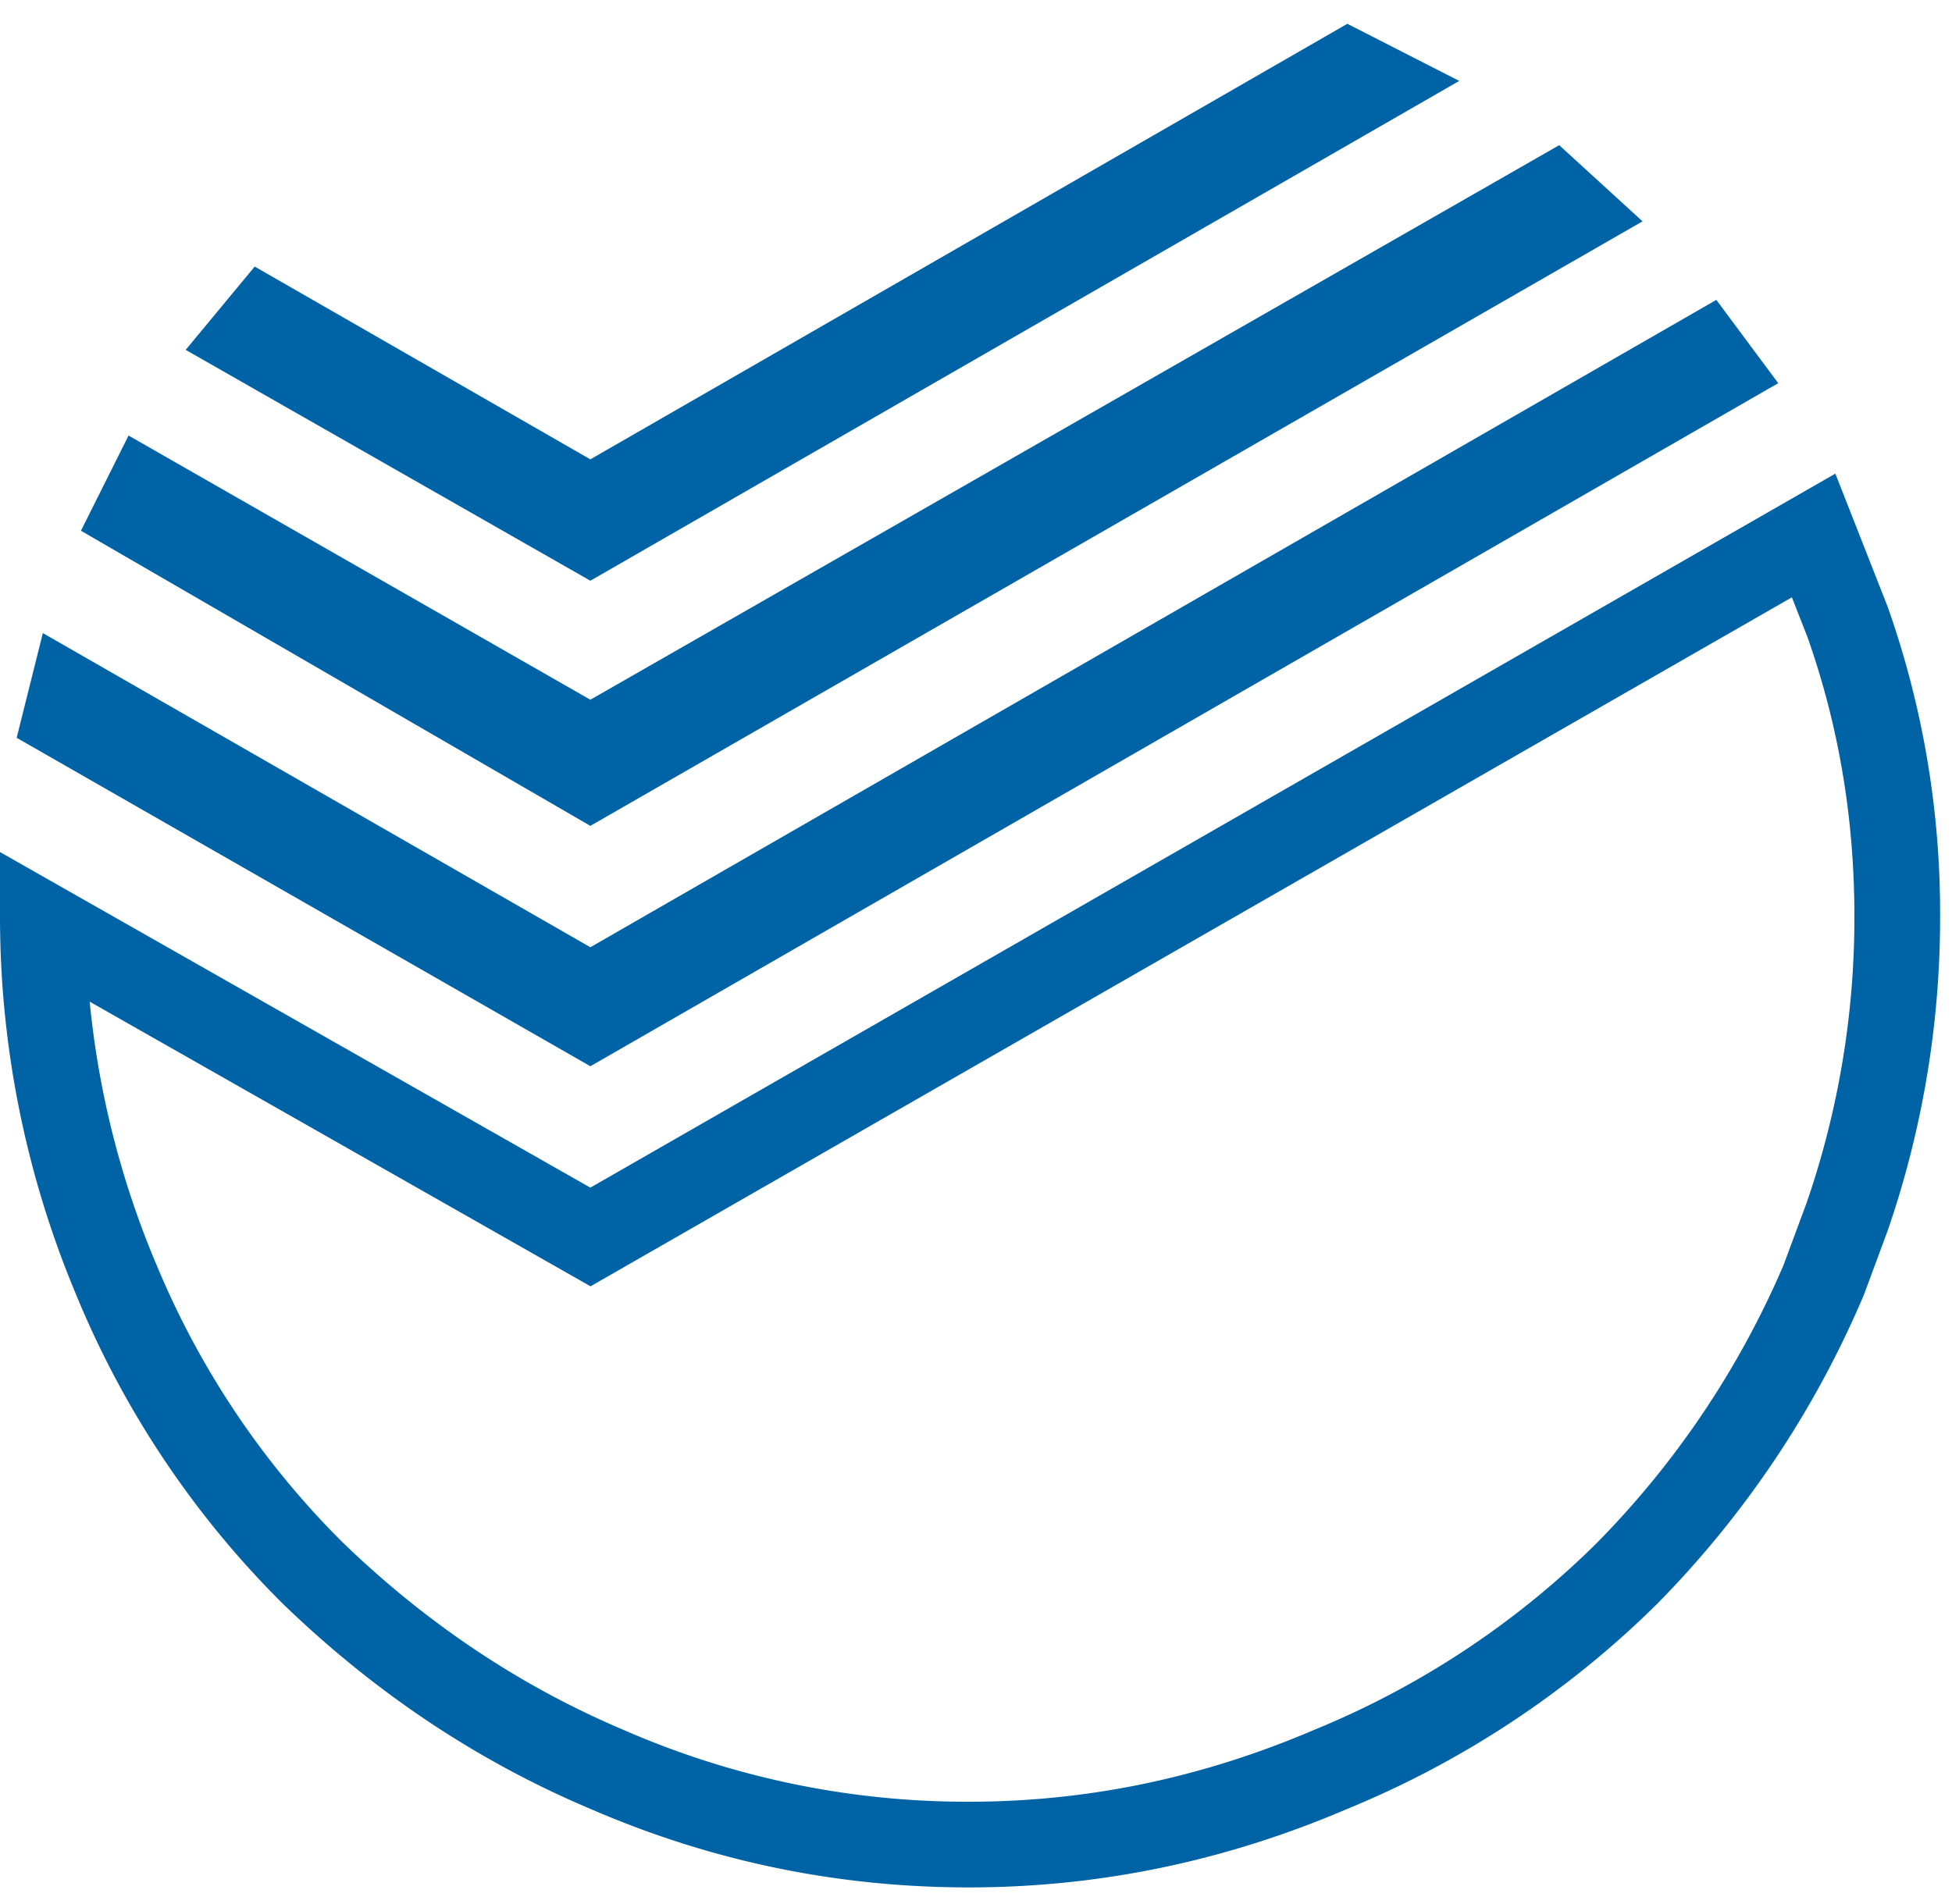
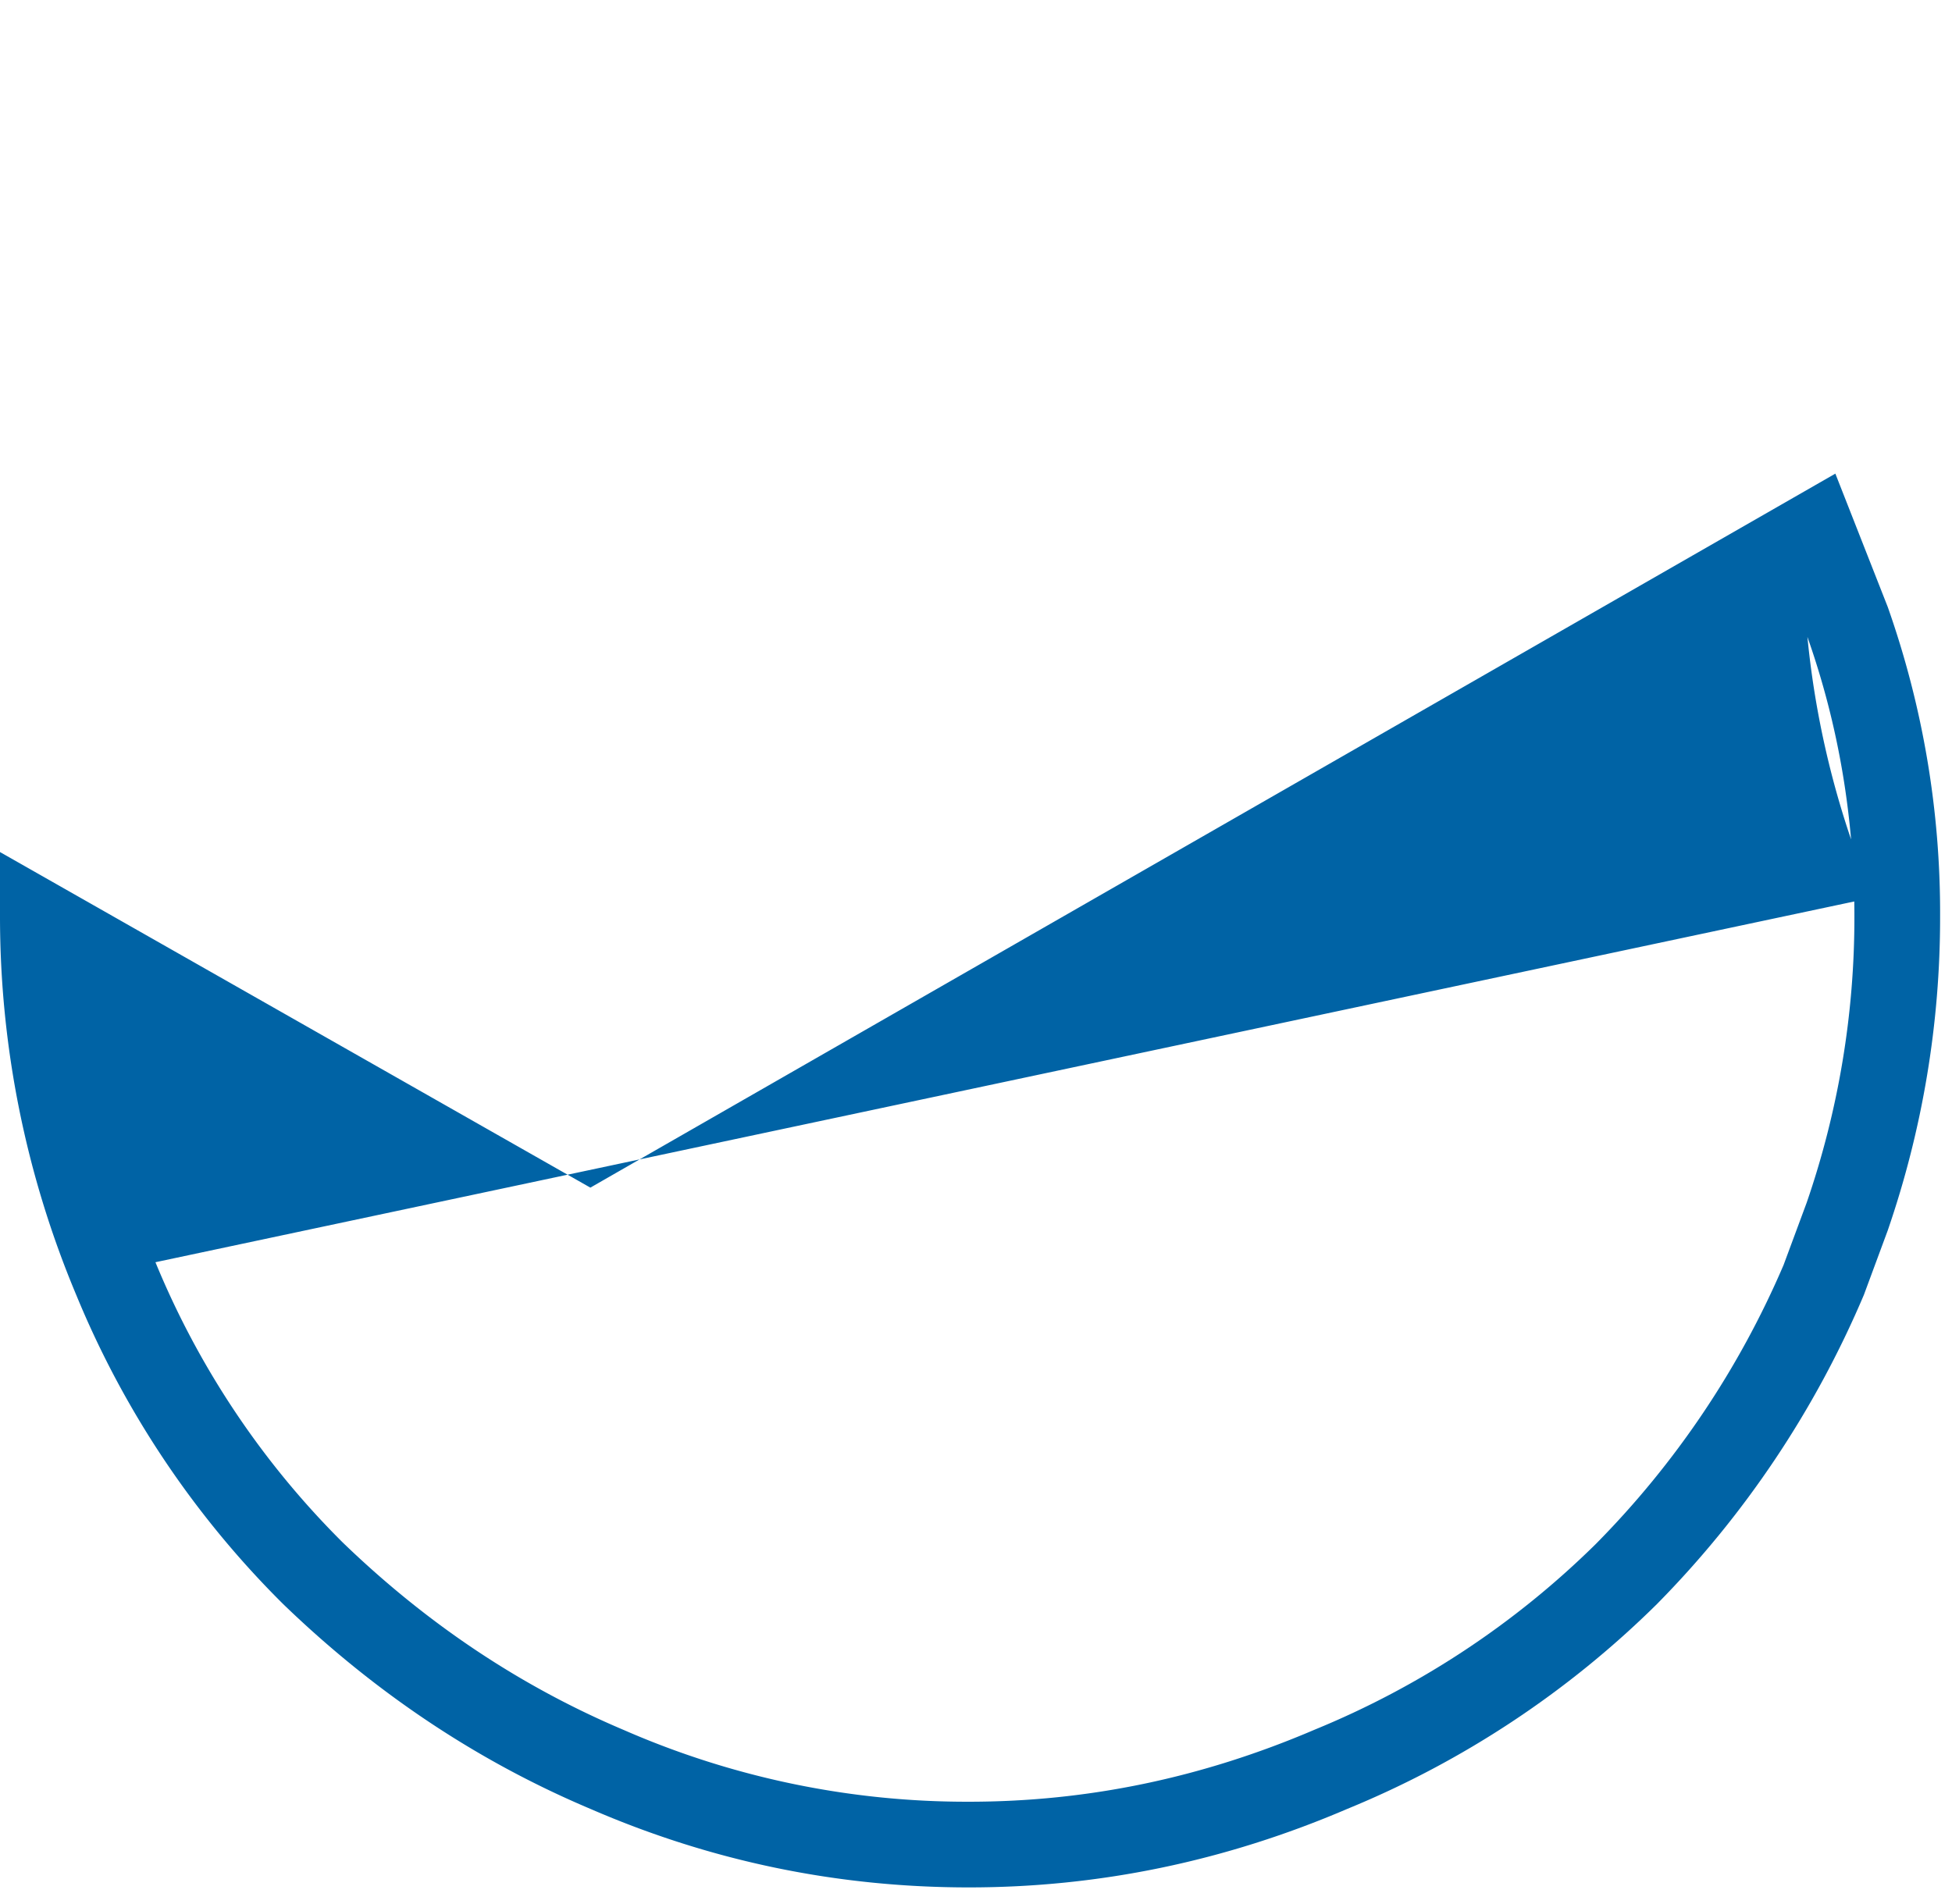
<svg xmlns="http://www.w3.org/2000/svg" width="41" height="40">
  <g fill="#0063A5" fill-rule="evenodd">
-     <path d="M32.75 3.05l1.75 1.6-22.1 12.7-10.7-6.2 1-2 9.7 5.55L32.75 3.05zM28.3.5l2.35 1.2L12.4 12.2 3.9 7.35 5.35 5.6l7.05 4.05L28.3.5zm7.75 5.8l1.3 1.75L12.4 22.4.35 15.5l.55-2.2 11.5 6.6L36.05 6.3z" />
-     <path d="M3.265 26.517A17.884 17.884 0 0 0 7.2 32.406c1.777 1.715 3.741 3.025 5.916 3.944a17.968 17.968 0 0 0 7.234 1.501c2.489 0 4.898-.5 7.266-1.515a18.265 18.265 0 0 0 5.9-3.897 18.927 18.927 0 0 0 3.946-5.863l.486-1.311a18.37 18.37 0 0 0 1.002-6.015c0-2.052-.329-4.006-.987-5.87l-.326-.831-25.233 14.474-10.52-5.98a18.865 18.865 0 0 0 1.38 5.474zM39.65 12.75a19.3 19.3 0 0 1 1.1 6.5 20.17 20.17 0 0 1-1.1 6.6l-.5 1.351a20.792 20.792 0 0 1-4.35 6.5 20.1 20.1 0 0 1-6.5 4.3c-2.566 1.1-5.216 1.65-7.95 1.65-2.767 0-5.417-.551-7.95-1.65-2.367-1-4.517-2.434-6.45-4.3a19.72 19.72 0 0 1-4.35-6.5A20.53 20.53 0 0 1 0 19.25V17.9l12.4 7.05 26.15-15 1.1 2.8z" fill-rule="nonzero" />
+     <path d="M3.265 26.517A17.884 17.884 0 0 0 7.2 32.406c1.777 1.715 3.741 3.025 5.916 3.944a17.968 17.968 0 0 0 7.234 1.501c2.489 0 4.898-.5 7.266-1.515a18.265 18.265 0 0 0 5.9-3.897 18.927 18.927 0 0 0 3.946-5.863l.486-1.311a18.37 18.37 0 0 0 1.002-6.015c0-2.052-.329-4.006-.987-5.87a18.865 18.865 0 0 0 1.38 5.474zM39.65 12.75a19.3 19.3 0 0 1 1.1 6.5 20.17 20.17 0 0 1-1.1 6.6l-.5 1.351a20.792 20.792 0 0 1-4.35 6.5 20.1 20.1 0 0 1-6.5 4.3c-2.566 1.1-5.216 1.65-7.95 1.65-2.767 0-5.417-.551-7.95-1.65-2.367-1-4.517-2.434-6.45-4.3a19.72 19.72 0 0 1-4.35-6.5A20.53 20.53 0 0 1 0 19.25V17.9l12.4 7.05 26.15-15 1.1 2.8z" fill-rule="nonzero" />
  </g>
</svg>